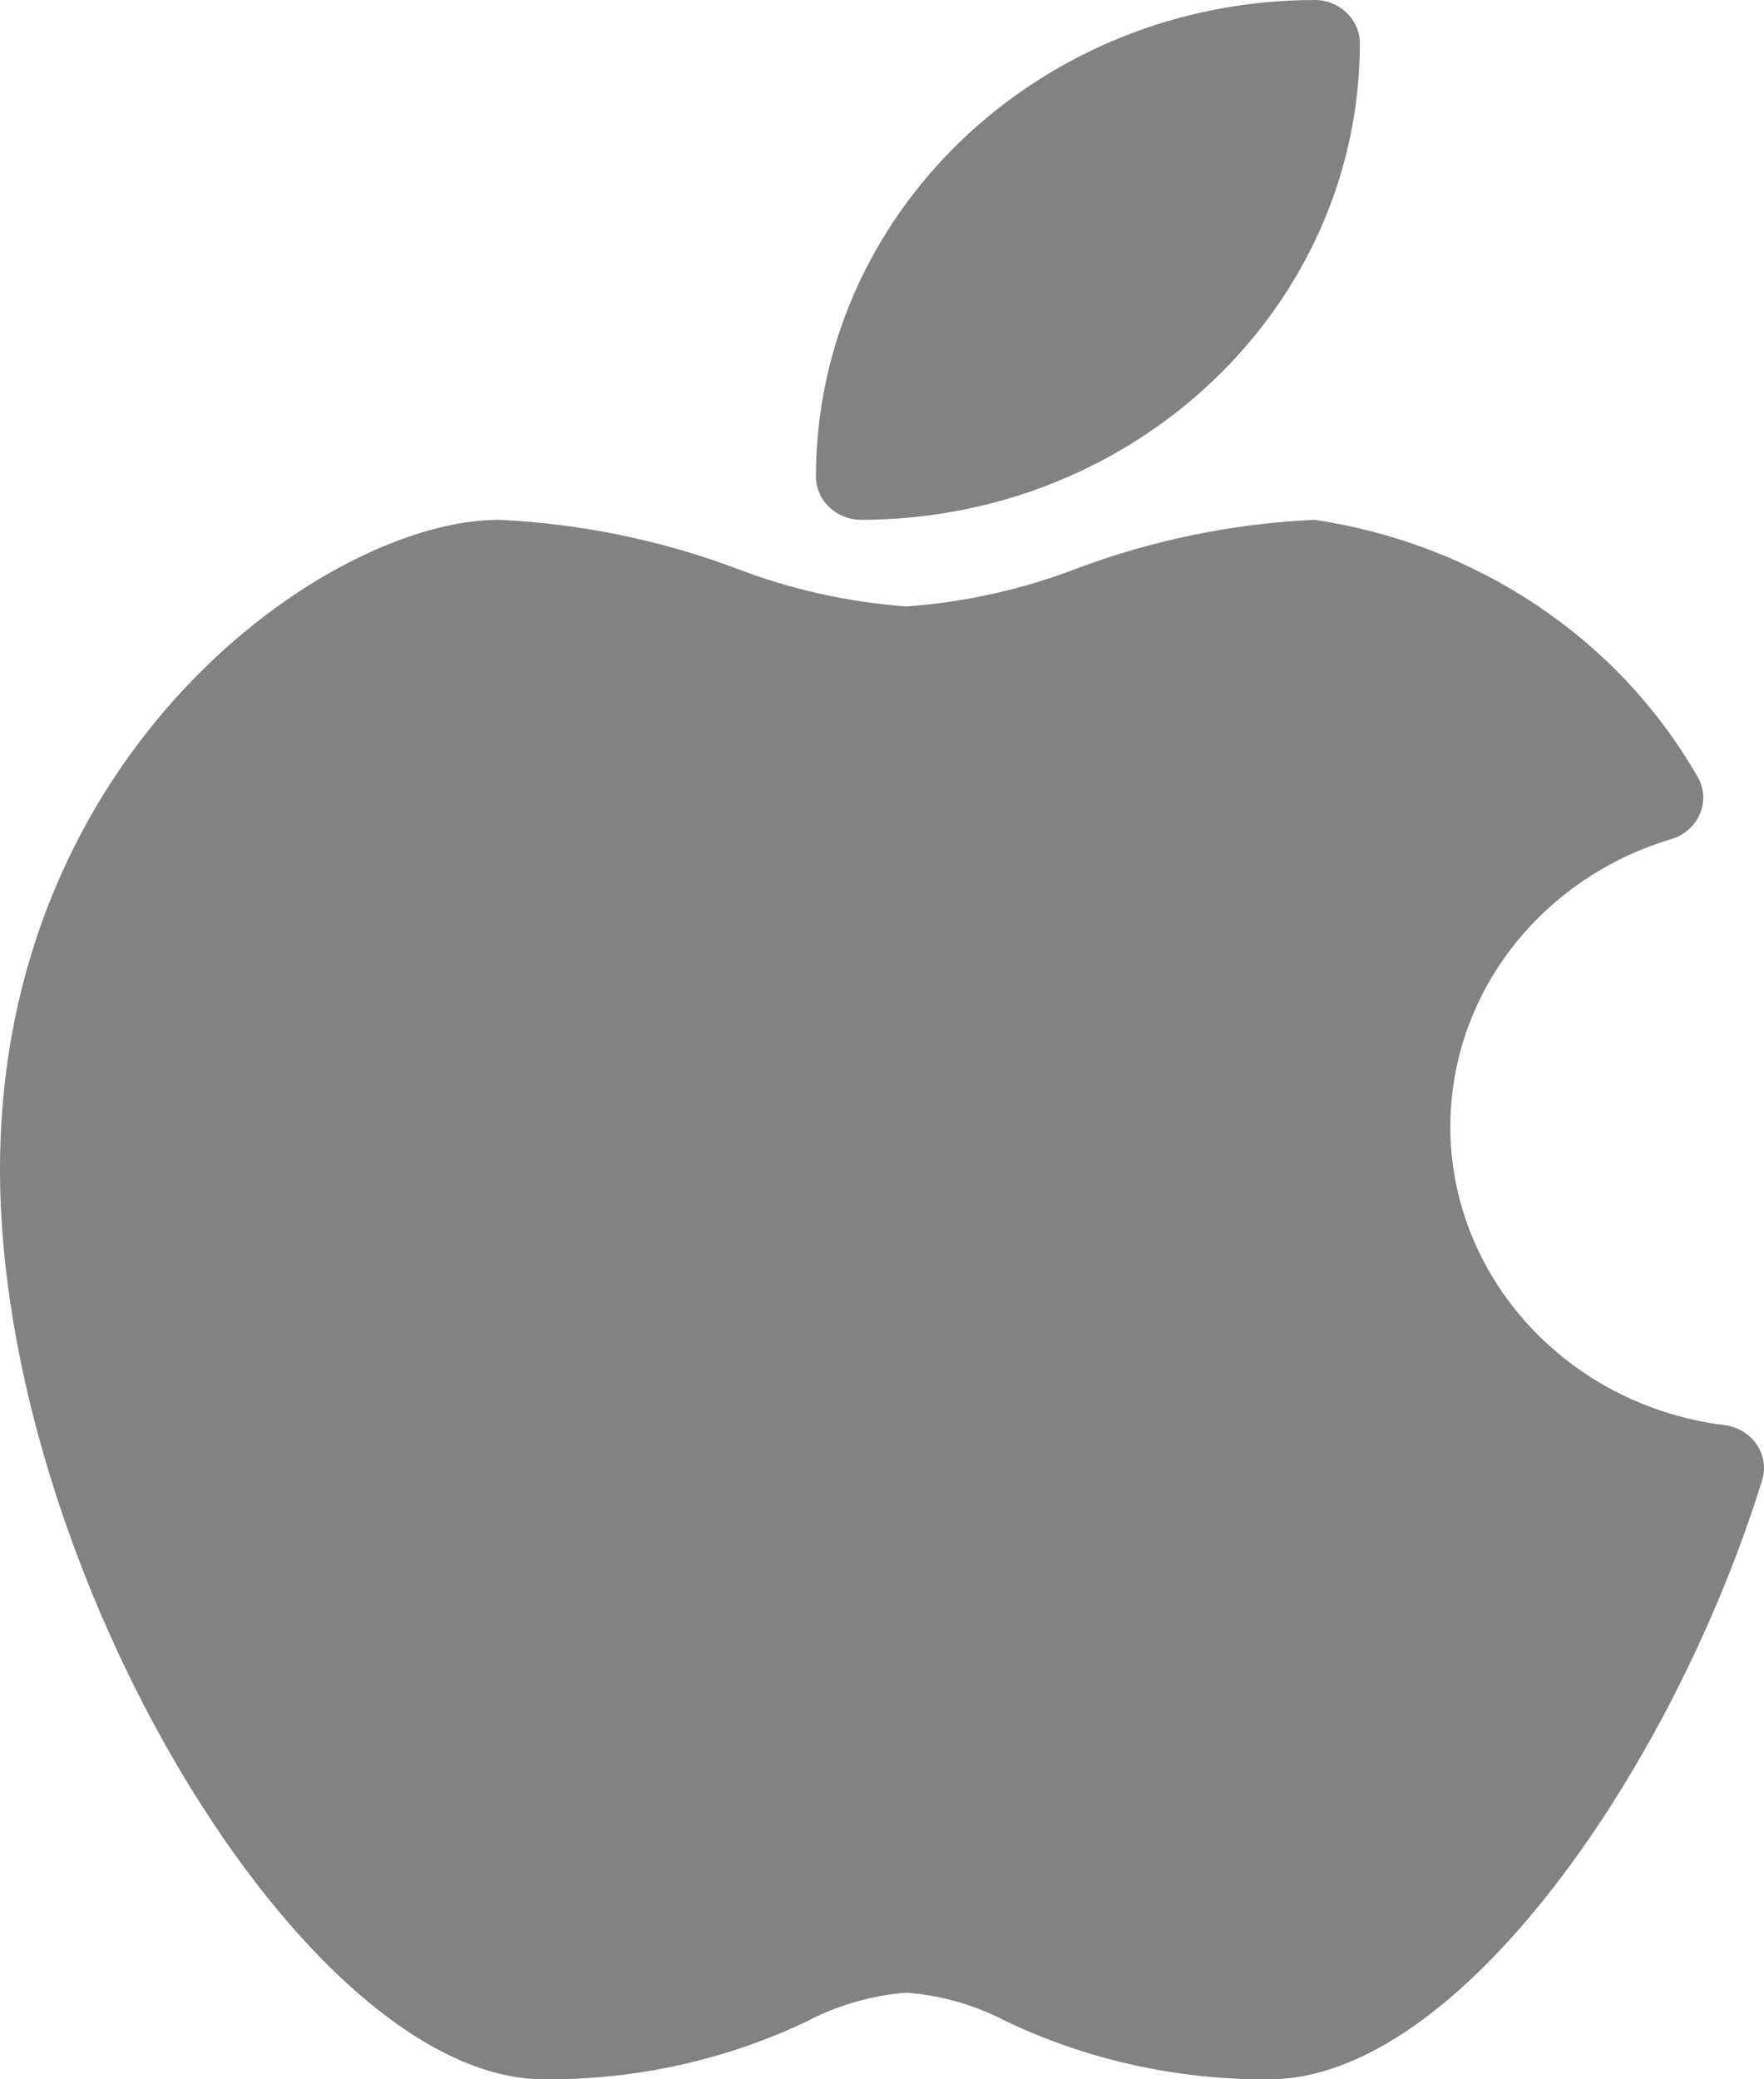
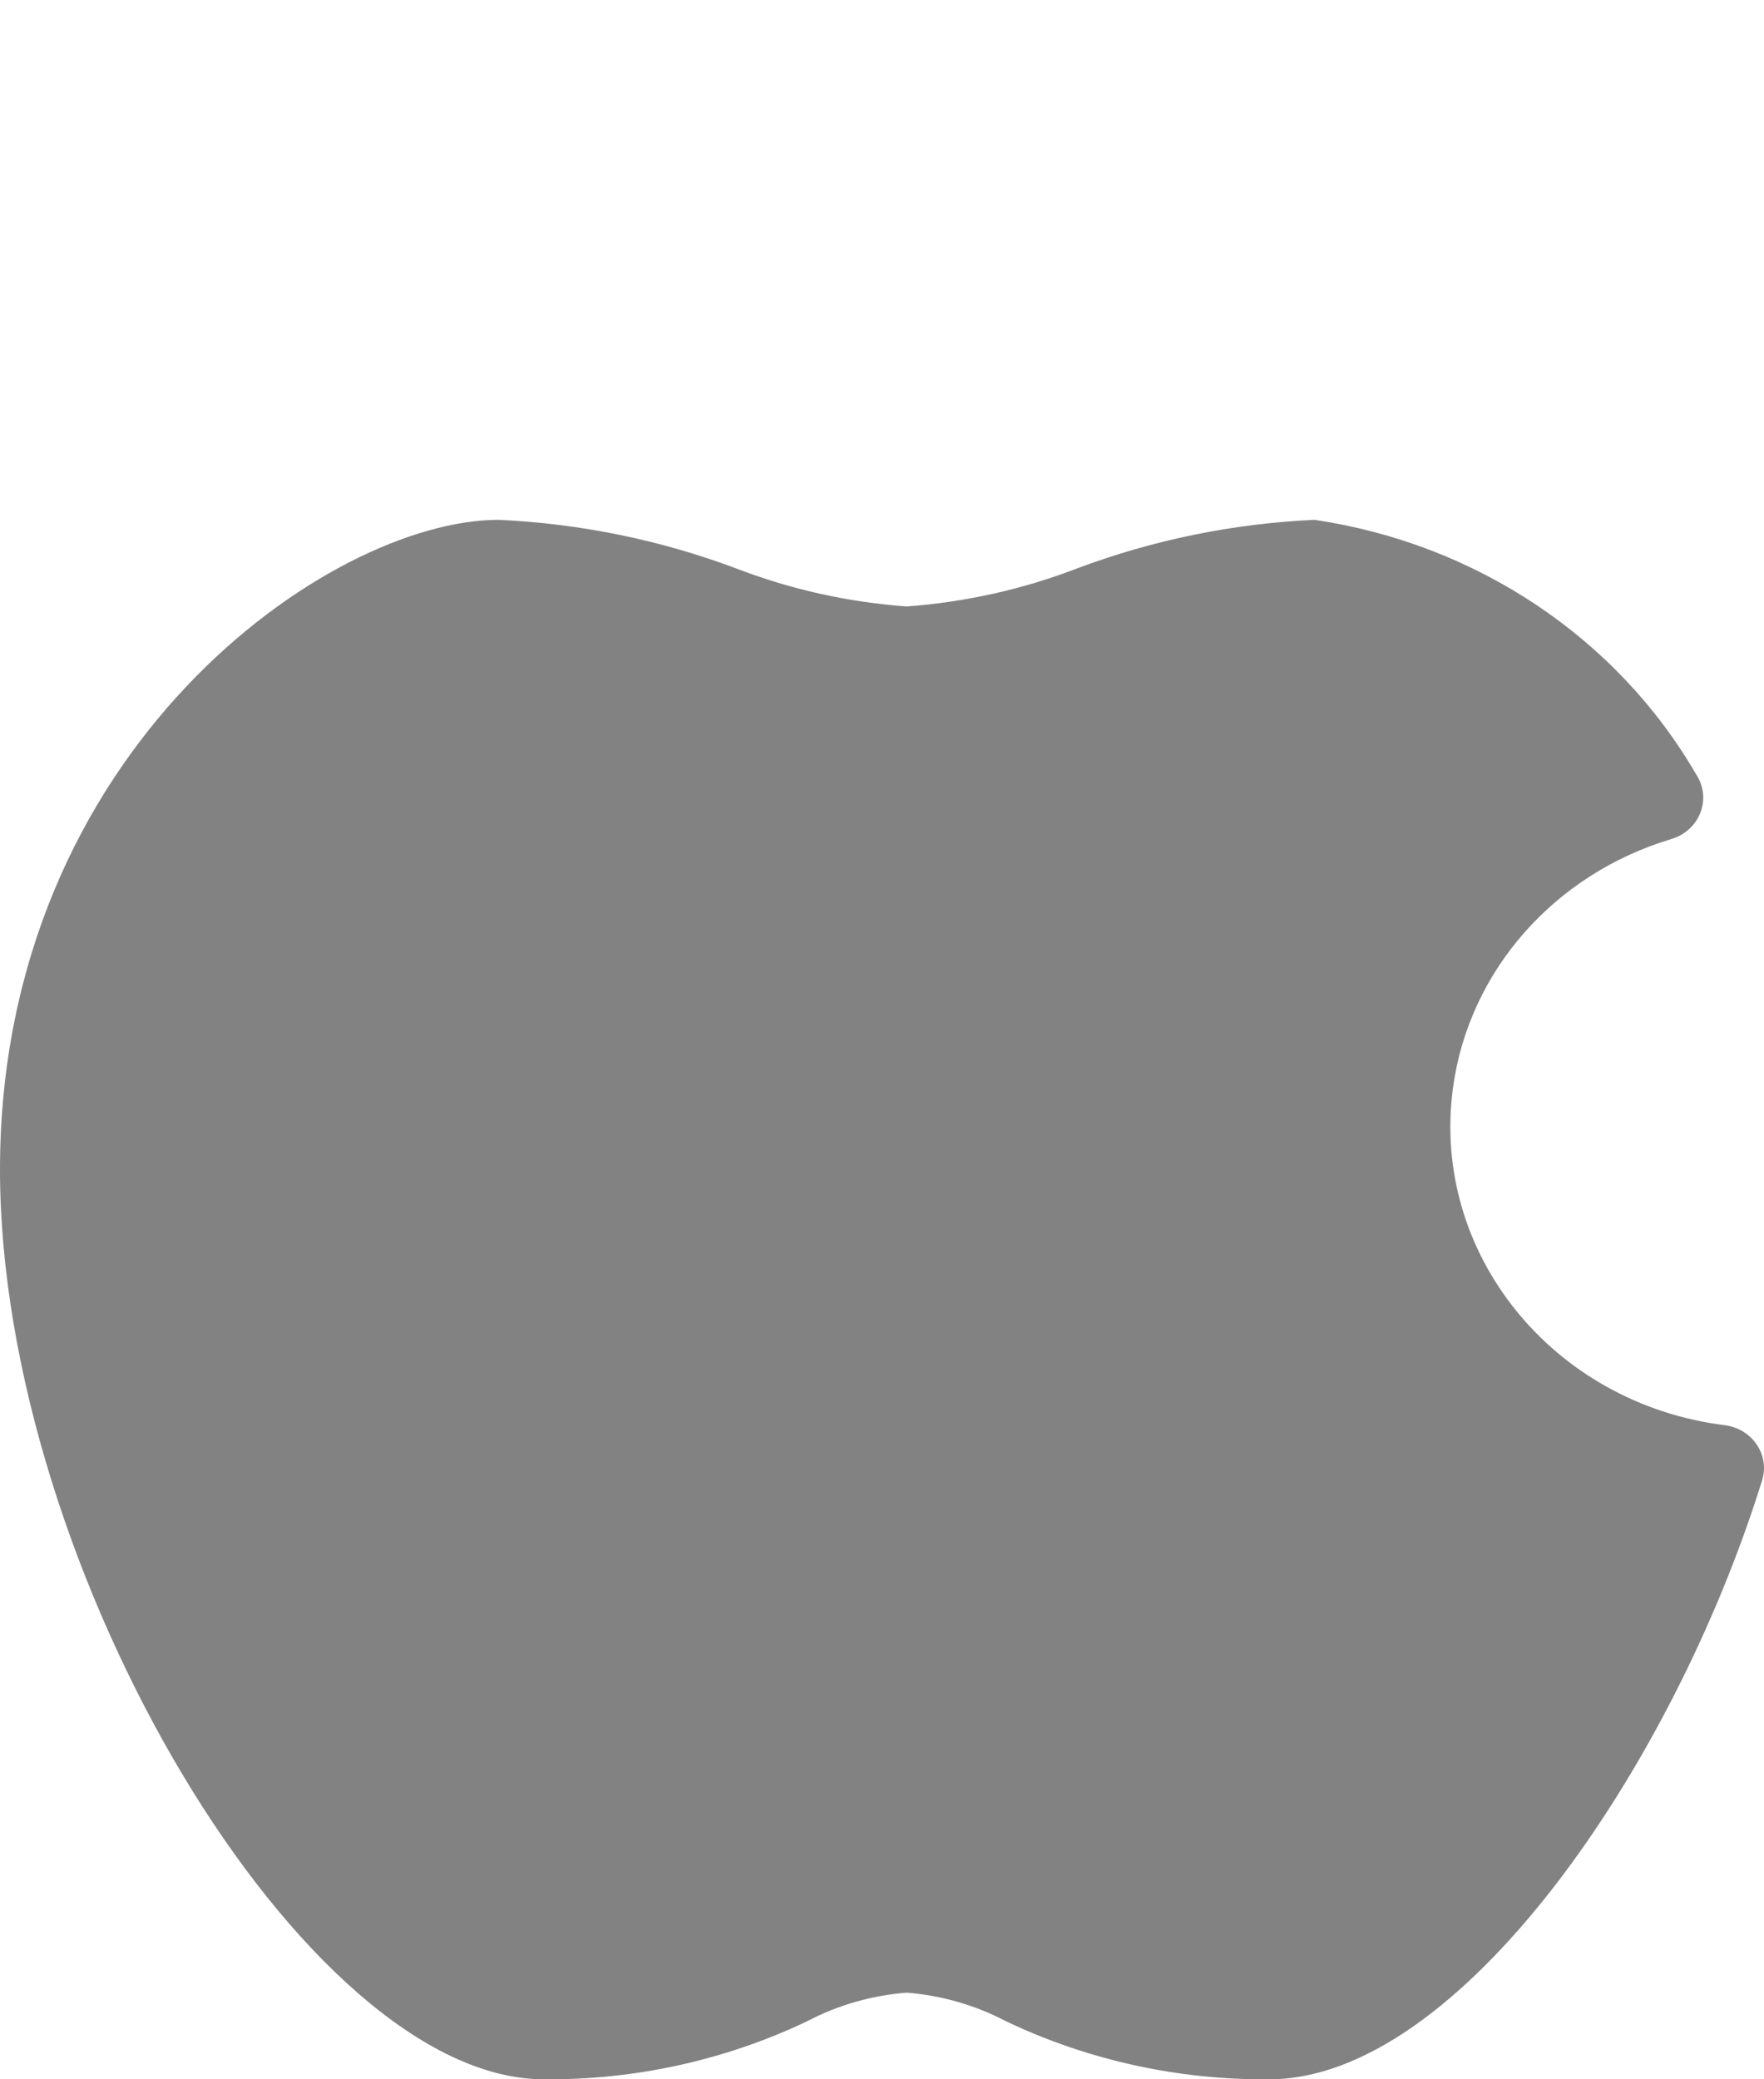
<svg xmlns="http://www.w3.org/2000/svg" width="28" height="33" viewBox="0 0 28 33" fill="none">
  <path d="M27.885 22.927C27.771 22.758 27.586 22.645 27.377 22.619C24.637 22.277 22.706 19.877 23.064 17.259C23.317 15.409 24.672 13.87 26.536 13.314C26.914 13.198 27.122 12.811 27.001 12.45C26.982 12.393 26.956 12.34 26.923 12.29C25.665 10.121 23.43 8.63 20.866 8.25C19.574 8.309 18.301 8.569 17.097 9.021C16.232 9.354 15.319 9.557 14.39 9.625C13.461 9.557 12.548 9.354 11.684 9.021C10.48 8.569 9.206 8.309 7.915 8.25C5.228 8.25 0 11.89 0 18.562C0 24.904 4.841 33 8.634 33C10.082 33.012 11.511 32.697 12.807 32.081C13.295 31.824 13.835 31.668 14.39 31.625C14.946 31.668 15.485 31.824 15.973 32.081C17.269 32.697 18.699 33.012 20.146 33C23.154 33 26.549 28.066 27.97 23.494C28.03 23.302 27.999 23.095 27.885 22.927Z" fill="#828282" />
-   <path d="M13.671 8.25C18.04 8.245 21.581 4.862 21.585 0.688C21.585 0.308 21.263 0 20.866 0C16.497 0.005 12.956 3.388 12.951 7.562C12.951 7.942 13.273 8.25 13.671 8.25Z" fill="#828282" />
</svg>